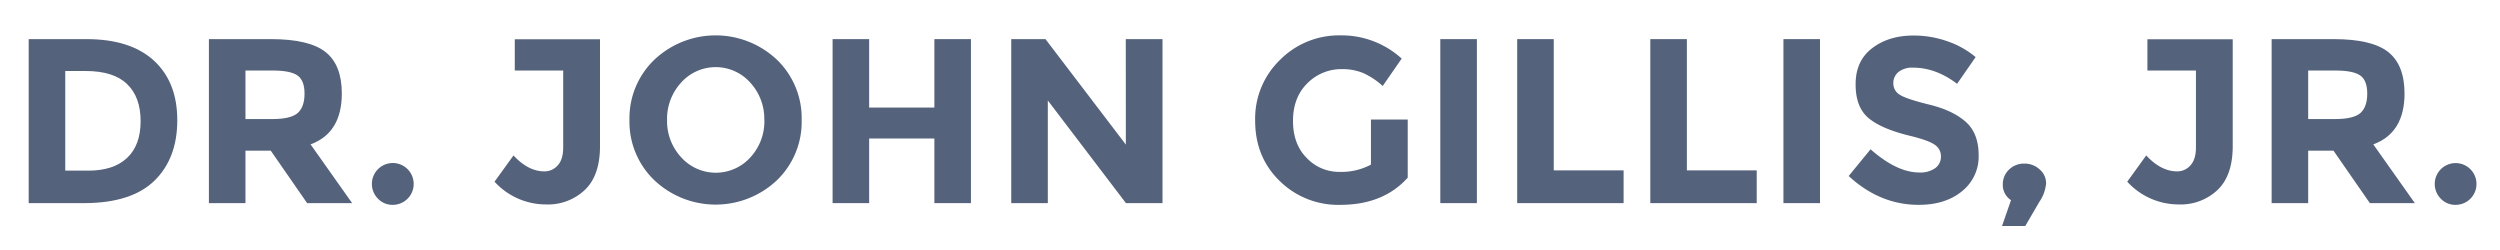
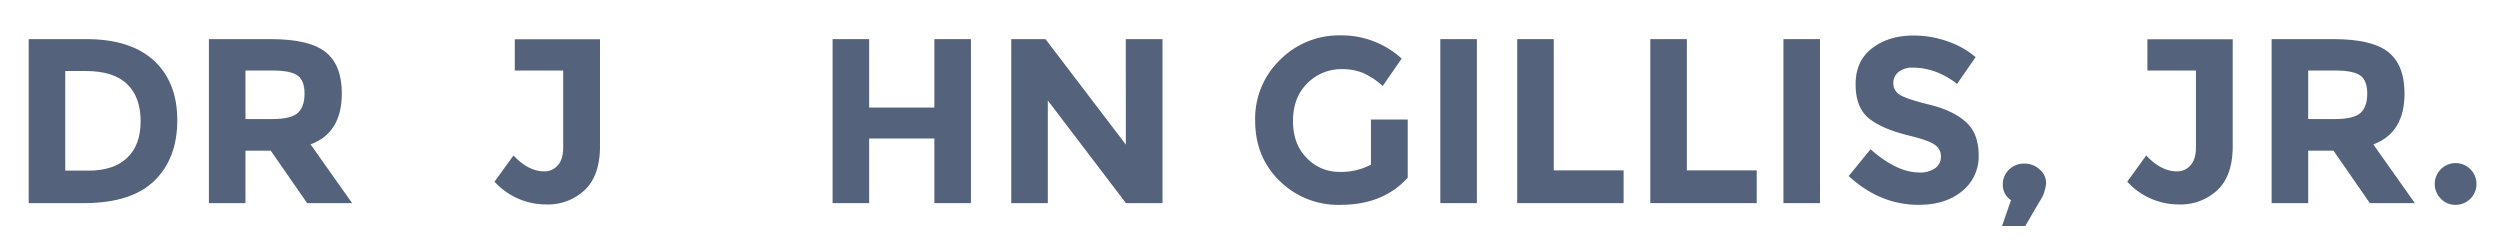
<svg xmlns="http://www.w3.org/2000/svg" id="Layer_1" data-name="Layer 1" viewBox="0 0 800 80">
  <title>GillisLogo</title>
  <path d="M49.23,19.38q7.5,6.87,7.5,19.09T49.42,57.82Q42.1,64.94,27.1,65H9.18V12.52H27.71Q41.72,12.52,49.23,19.38ZM40.64,50.55Q45,46.5,45,38.77T40.64,26.88q-4.3-4.15-13.24-4.16H20.88V54.6h7.43C33.65,54.6,37.77,53.25,40.64,50.55Z" fill="#54627c" />
  <path d="M109.38,29.92q0,12.6-10,16.28L112.68,65H98.28L86.65,48.22h-8.1V65H66.85V12.52H86.73q12.22,0,17.44,4.13T109.38,29.92Zm-14.1,6.23c1.45-1.3,2.17-3.37,2.17-6.19s-.75-4.76-2.25-5.81-4.12-1.58-7.87-1.58H78.55V38.1H87.1Q93.1,38.1,95.28,36.15Z" fill="#54627c" />
-   <path d="M121,63.63a6.69,6.69,0,1,1,4.69,1.92A6.37,6.37,0,0,1,121,63.63Z" fill="#54627c" />
  <path d="M164.73,22.57v-10H192v34.2q0,9.38-4.84,14a17.16,17.16,0,0,1-12.41,4.65,22.27,22.27,0,0,1-16.5-7.28l6.07-8.4q4.72,5.1,9.9,5.1a5.57,5.57,0,0,0,4.24-1.91c1.18-1.28,1.76-3.19,1.76-5.74V22.57Z" fill="#54627c" />
-   <path d="M248.58,57.71a28.57,28.57,0,0,1-39.15,0,25.9,25.9,0,0,1-8-19.31,25.92,25.92,0,0,1,8-19.32,28.57,28.57,0,0,1,39.15,0,25.92,25.92,0,0,1,7.95,19.32A25.9,25.9,0,0,1,248.58,57.71Zm-4-19.28a17.16,17.16,0,0,0-4.5-12,14.83,14.83,0,0,0-22.12,0,17.16,17.16,0,0,0-4.5,12A17,17,0,0,0,218,50.36a14.91,14.91,0,0,0,22.12,0A17,17,0,0,0,244.6,38.43Z" fill="#54627c" />
  <path d="M299,12.52h11.7V65H299V44.32H278.13V65h-11.7V12.52h11.7v21.9H299Z" fill="#54627c" />
  <path d="M360.25,12.52H372V65h-11.7l-25-32.85V65h-11.7V12.52h10.95l25.72,33.75Z" fill="#54627c" />
  <path d="M438.7,38.25h11.77v18.6q-7.8,8.7-21.59,8.7a26.65,26.65,0,0,1-19.39-7.65q-7.85-7.65-7.84-19.32a26.08,26.08,0,0,1,8-19.46,26.58,26.58,0,0,1,19.27-7.8,28.54,28.54,0,0,1,19.62,7.43l-6.08,8.77A23.22,23.22,0,0,0,436,23.28a17.47,17.47,0,0,0-6.41-1.16,15.34,15.34,0,0,0-11.25,4.54q-4.57,4.53-4.58,12t4.39,11.89A14.21,14.21,0,0,0,428.58,55a20.1,20.1,0,0,0,10.12-2.32Z" fill="#54627c" />
  <path d="M460.9,12.52h11.7V65H460.9Z" fill="#54627c" />
  <path d="M485.5,65V12.52h11.7v42h22.35V65Z" fill="#54627c" />
  <path d="M528.1,65V12.52h11.7v42h22.35V65Z" fill="#54627c" />
  <path d="M570.7,12.52h11.7V65H570.7Z" fill="#54627c" />
  <path d="M607.56,23a4.52,4.52,0,0,0-1.69,3.68,4.17,4.17,0,0,0,2.06,3.64q2.07,1.35,9.53,3.18T629.05,39q4.13,3.68,4.12,10.72a14.16,14.16,0,0,1-5.29,11.44Q622.6,65.54,614,65.55q-12.45,0-22.42-9.23l7-8.55Q607,55.19,614.2,55.2a8.26,8.26,0,0,0,5.06-1.39,4.48,4.48,0,0,0,1.84-3.75,4.36,4.36,0,0,0-2-3.75c-1.3-.93-3.88-1.86-7.73-2.81q-9.15-2.18-13.38-5.67T593.8,26.88q0-7.45,5.36-11.51t13.39-4a32.2,32.2,0,0,1,10.5,1.8,28.12,28.12,0,0,1,9.15,5.1l-5.93,8.55q-6.82-5.18-14.1-5.17A7.06,7.06,0,0,0,607.56,23Z" fill="#54627c" />
  <path d="M643.52,64.05a5.75,5.75,0,0,1-2.62-4.88,6.44,6.44,0,0,1,2-4.91,6.82,6.82,0,0,1,4.88-1.91,7.05,7.05,0,0,1,4.91,1.87,5.77,5.77,0,0,1,2.06,4.39,12.21,12.21,0,0,1-2.17,6l-4.5,7.72h-7.43Z" fill="#54627c" />
  <path d="M687.17,22.57v-10h27.3v34.2q0,9.38-4.84,14a17.16,17.16,0,0,1-12.41,4.65,22.27,22.27,0,0,1-16.5-7.28l6.07-8.4q4.74,5.1,9.91,5.1a5.55,5.55,0,0,0,4.23-1.91q1.77-1.92,1.77-5.74V22.57Z" fill="#54627c" />
  <path d="M769.45,29.92q0,12.6-10,16.28L772.75,65h-14.4L746.72,48.22h-8.1V65h-11.7V12.52h19.87q12.23,0,17.44,4.13T769.45,29.92Zm-14.1,6.23c1.44-1.3,2.17-3.37,2.17-6.19s-.75-4.76-2.25-5.81-4.13-1.58-7.88-1.58h-8.77V38.1h8.55C751.17,38.1,753.89,37.45,755.35,36.15Z" fill="#54627c" />
  <path d="M781.11,63.63a6.68,6.68,0,1,1,4.68,1.92A6.34,6.34,0,0,1,781.11,63.63Z" fill="#54627c" />
</svg>